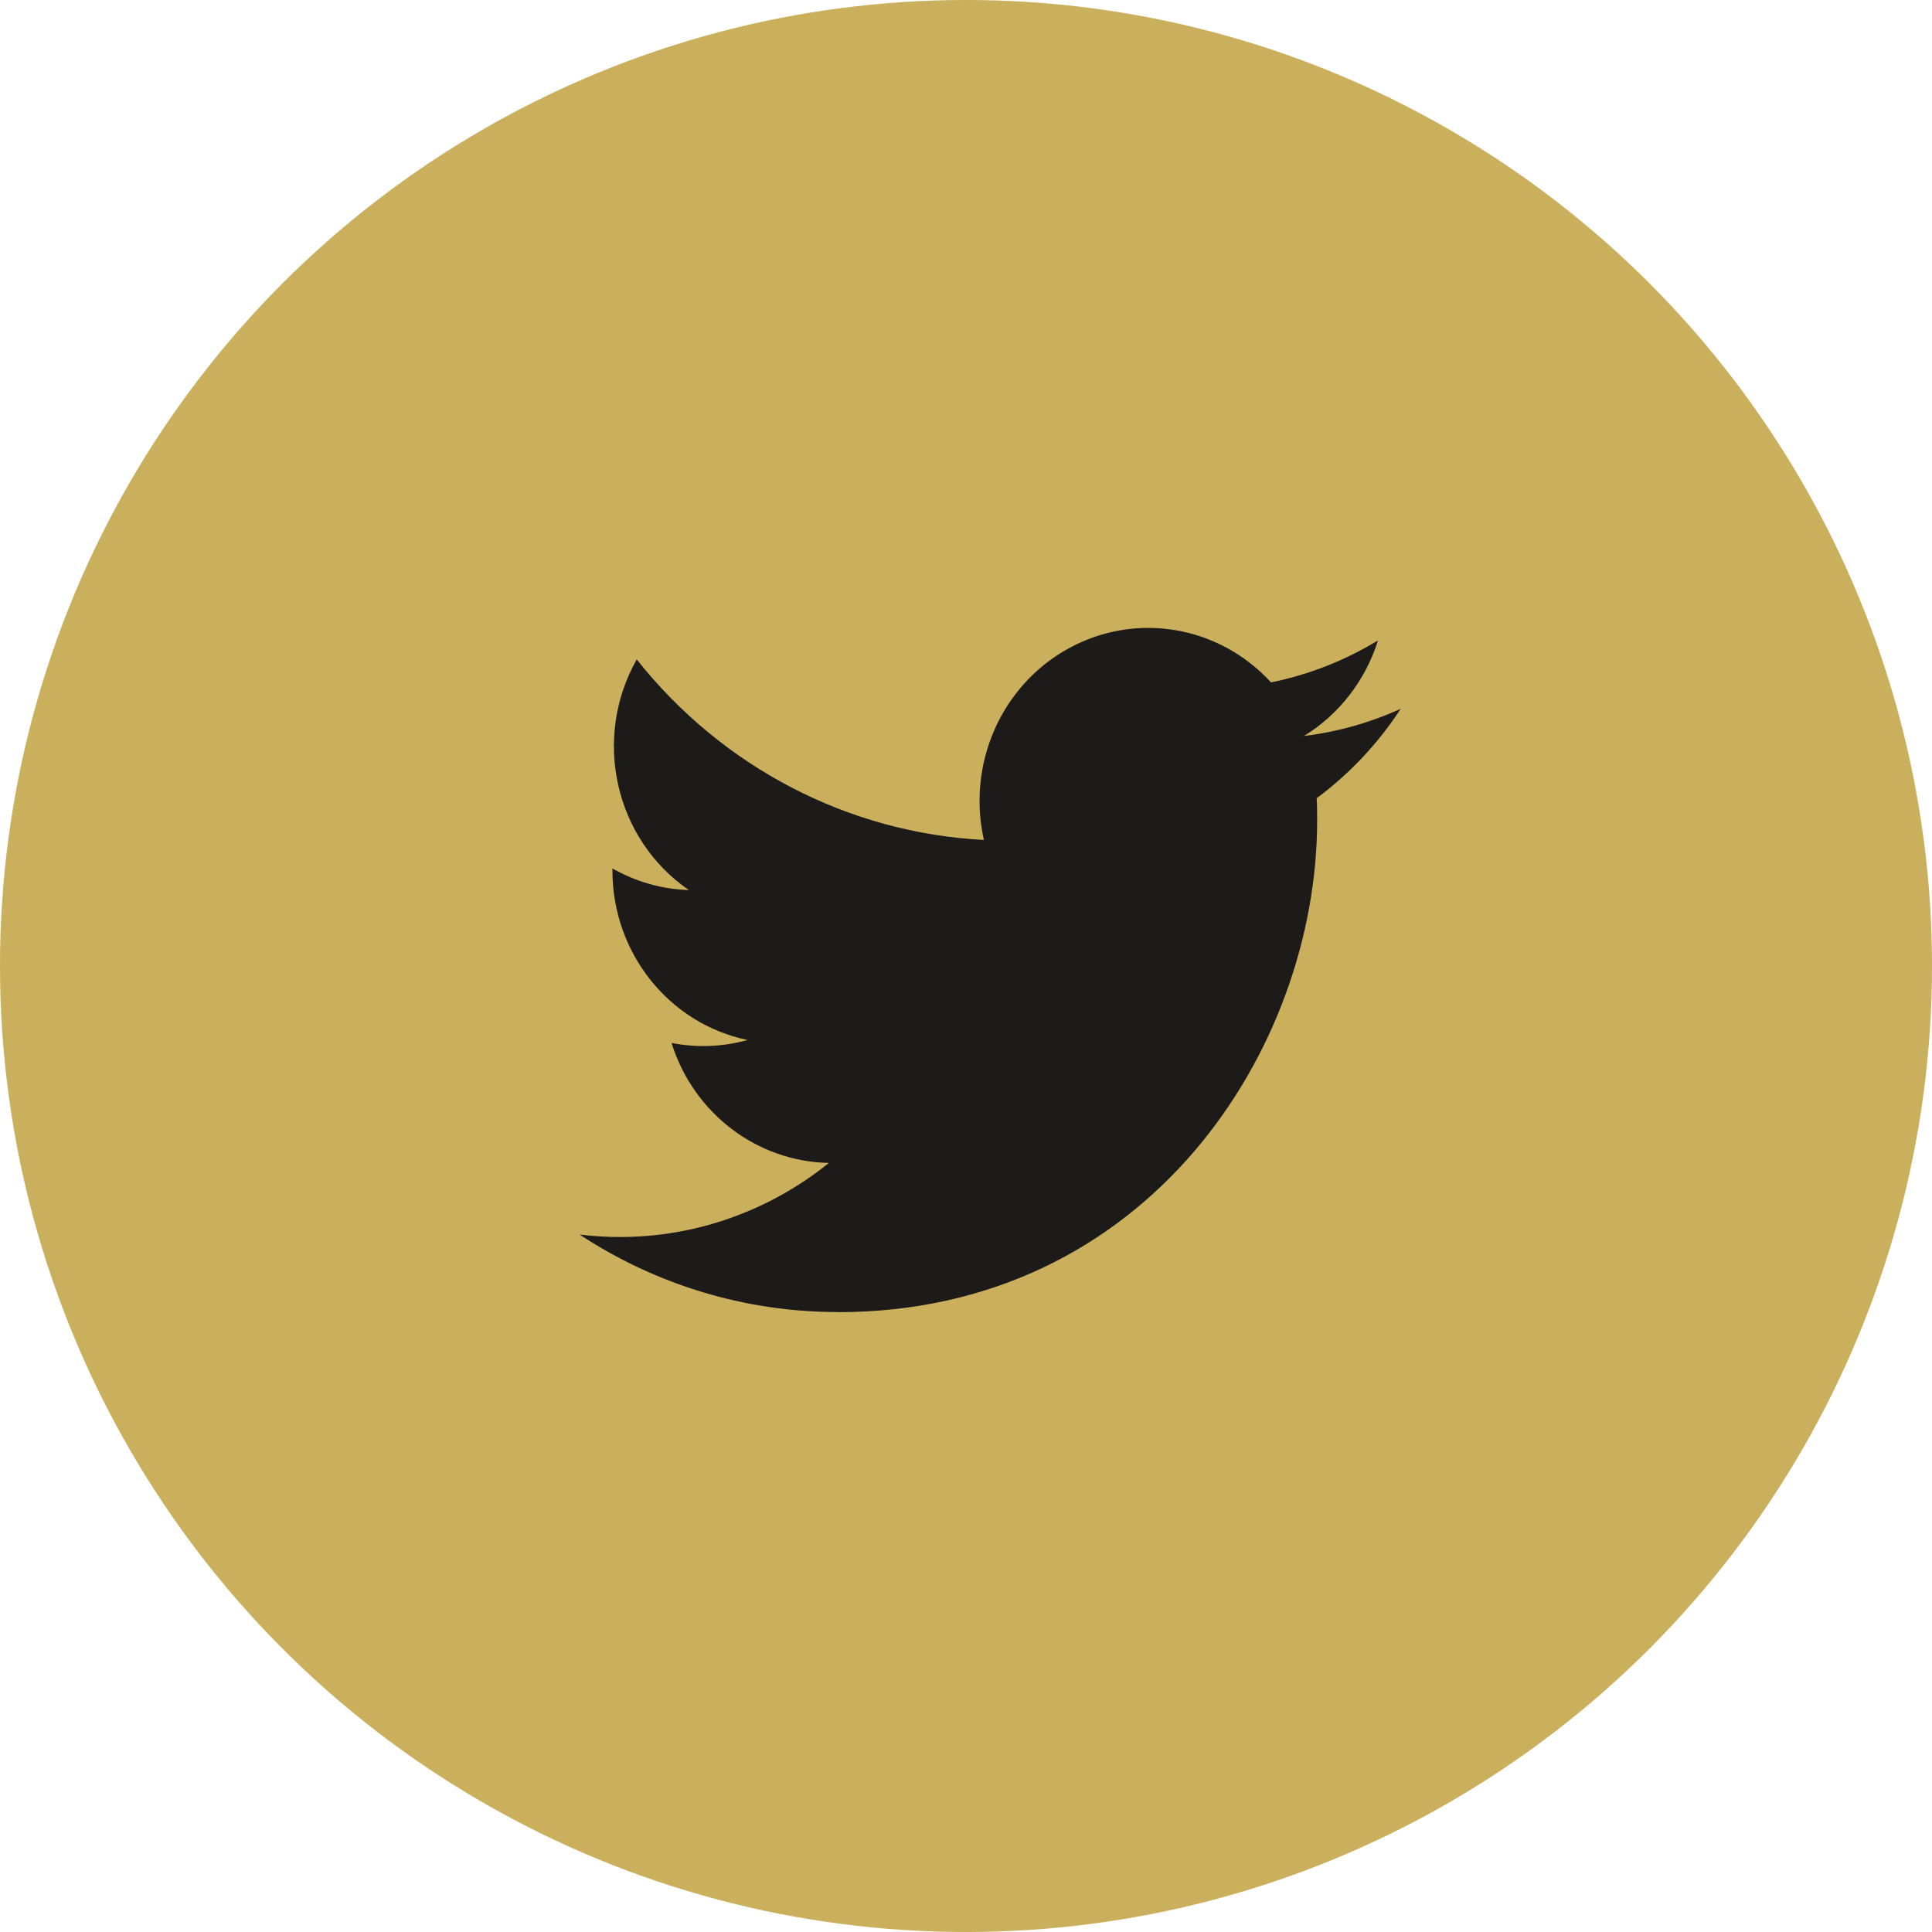
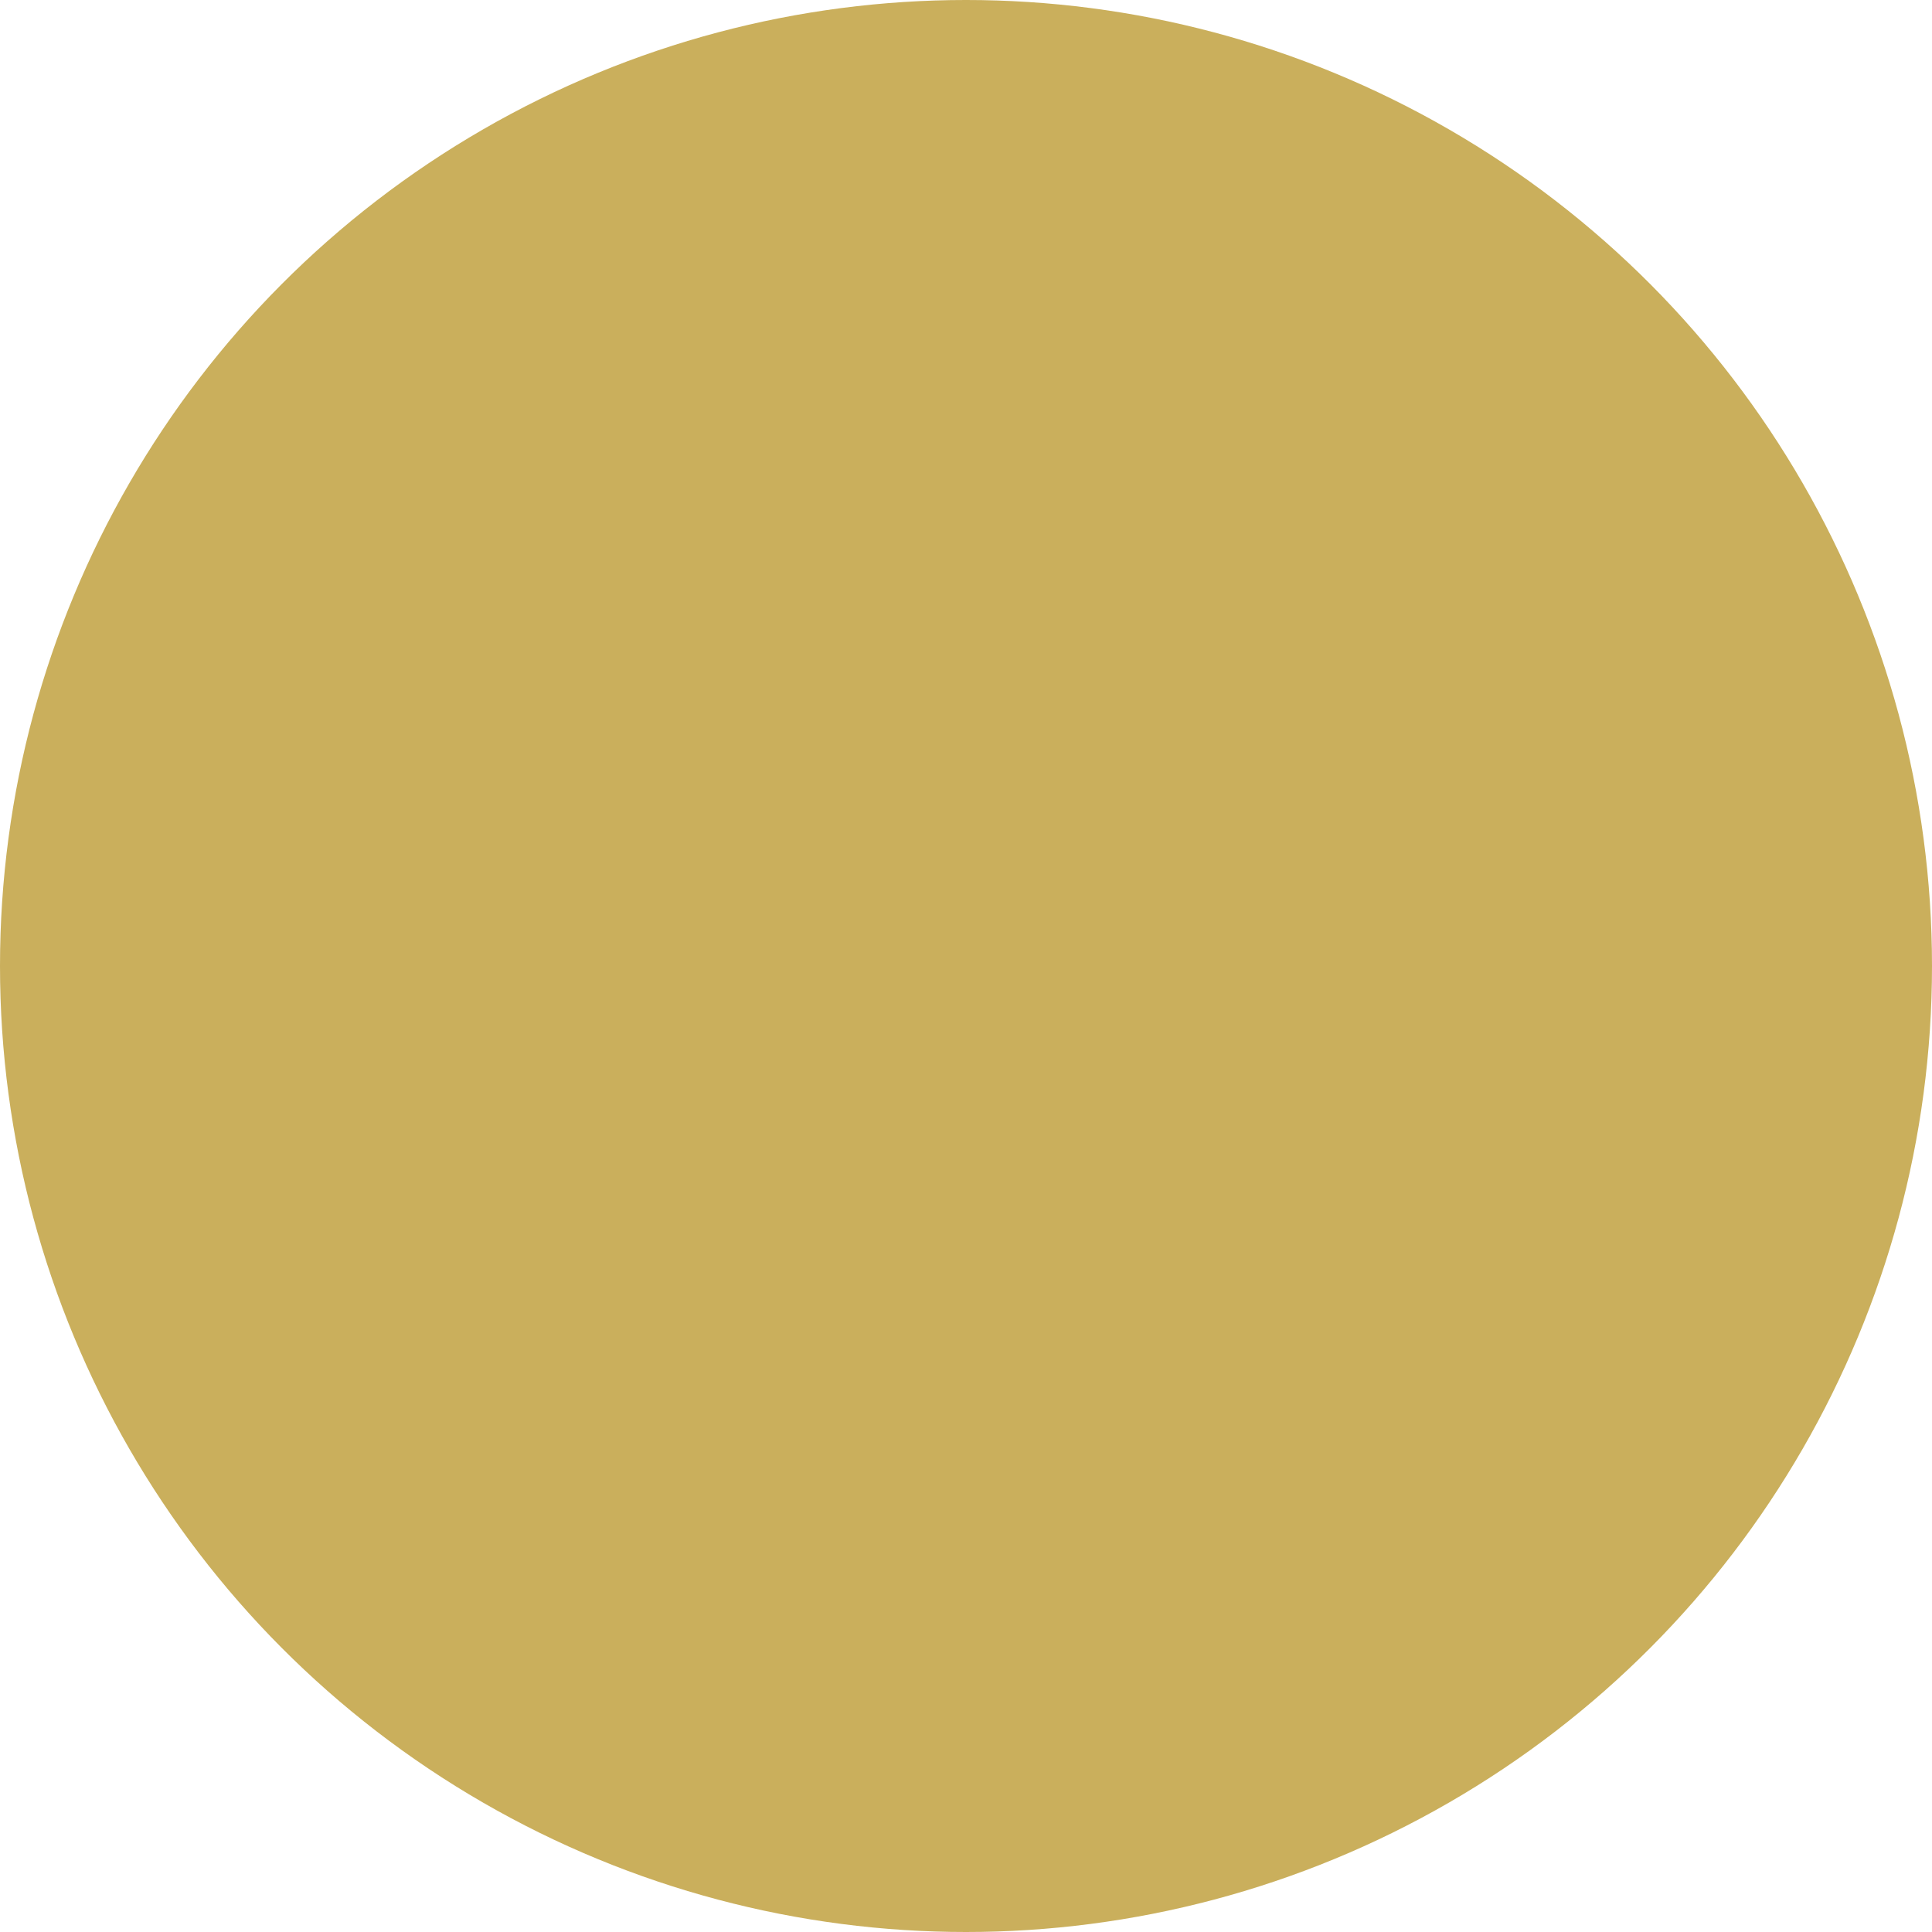
<svg xmlns="http://www.w3.org/2000/svg" xmlns:xlink="http://www.w3.org/1999/xlink" width="40px" height="40px" viewBox="0 0 40 40" version="1.1">
  <title>74DCCF5C-1B35-4C35-AF3F-2579AC1AE4B2@1.5x</title>
  <defs>
-     <path d="M17.346,27.167 C23.761,27.167 27.27,21.716 27.27,16.989 C27.27,16.834 27.27,16.68 27.26,16.527 C27.942,16.02 28.532,15.393 29,14.675 C28.363,14.964 27.688,15.154 26.997,15.238 C27.725,14.791 28.27,14.088 28.53,13.259 C27.845,13.676 27.096,13.97 26.315,14.128 C25.234,12.949 23.516,12.66 22.125,13.424 C20.733,14.187 20.015,15.813 20.371,17.39 C17.567,17.246 14.954,15.887 13.183,13.653 C12.257,15.287 12.73,17.378 14.263,18.428 C13.708,18.411 13.165,18.257 12.68,17.98 C12.68,17.995 12.68,18.01 12.68,18.025 C12.68,19.728 13.851,21.195 15.478,21.532 C14.965,21.675 14.426,21.696 13.903,21.593 C14.36,23.05 15.67,24.049 17.162,24.077 C15.927,25.073 14.401,25.613 12.83,25.611 C12.553,25.611 12.276,25.594 12,25.56 C13.595,26.61 15.451,27.166 17.346,27.164" id="path-1" />
-   </defs>
+     </defs>
  <g id="✸-Styles" stroke="none" stroke-width="1" fill="none" fill-rule="evenodd">
    <g id="*Guides/Styles" transform="translate(-825, -3555)">
      <g id="Icons" transform="translate(100, 3472)">
        <g id="Group" transform="translate(725, 83)">
          <g id="Container">
            <rect id="Padding" x="0" y="0" width="40" height="40" />
          </g>
          <circle id="Oval" fill="#CAAF5C" cx="20" cy="20" r="20" />
          <mask id="mask-2" fill="white">
            <use xlink:href="#path-1" />
          </mask>
          <use id="Path" fill="#1D1A1A" xlink:href="#path-1" />
        </g>
      </g>
    </g>
  </g>
</svg>